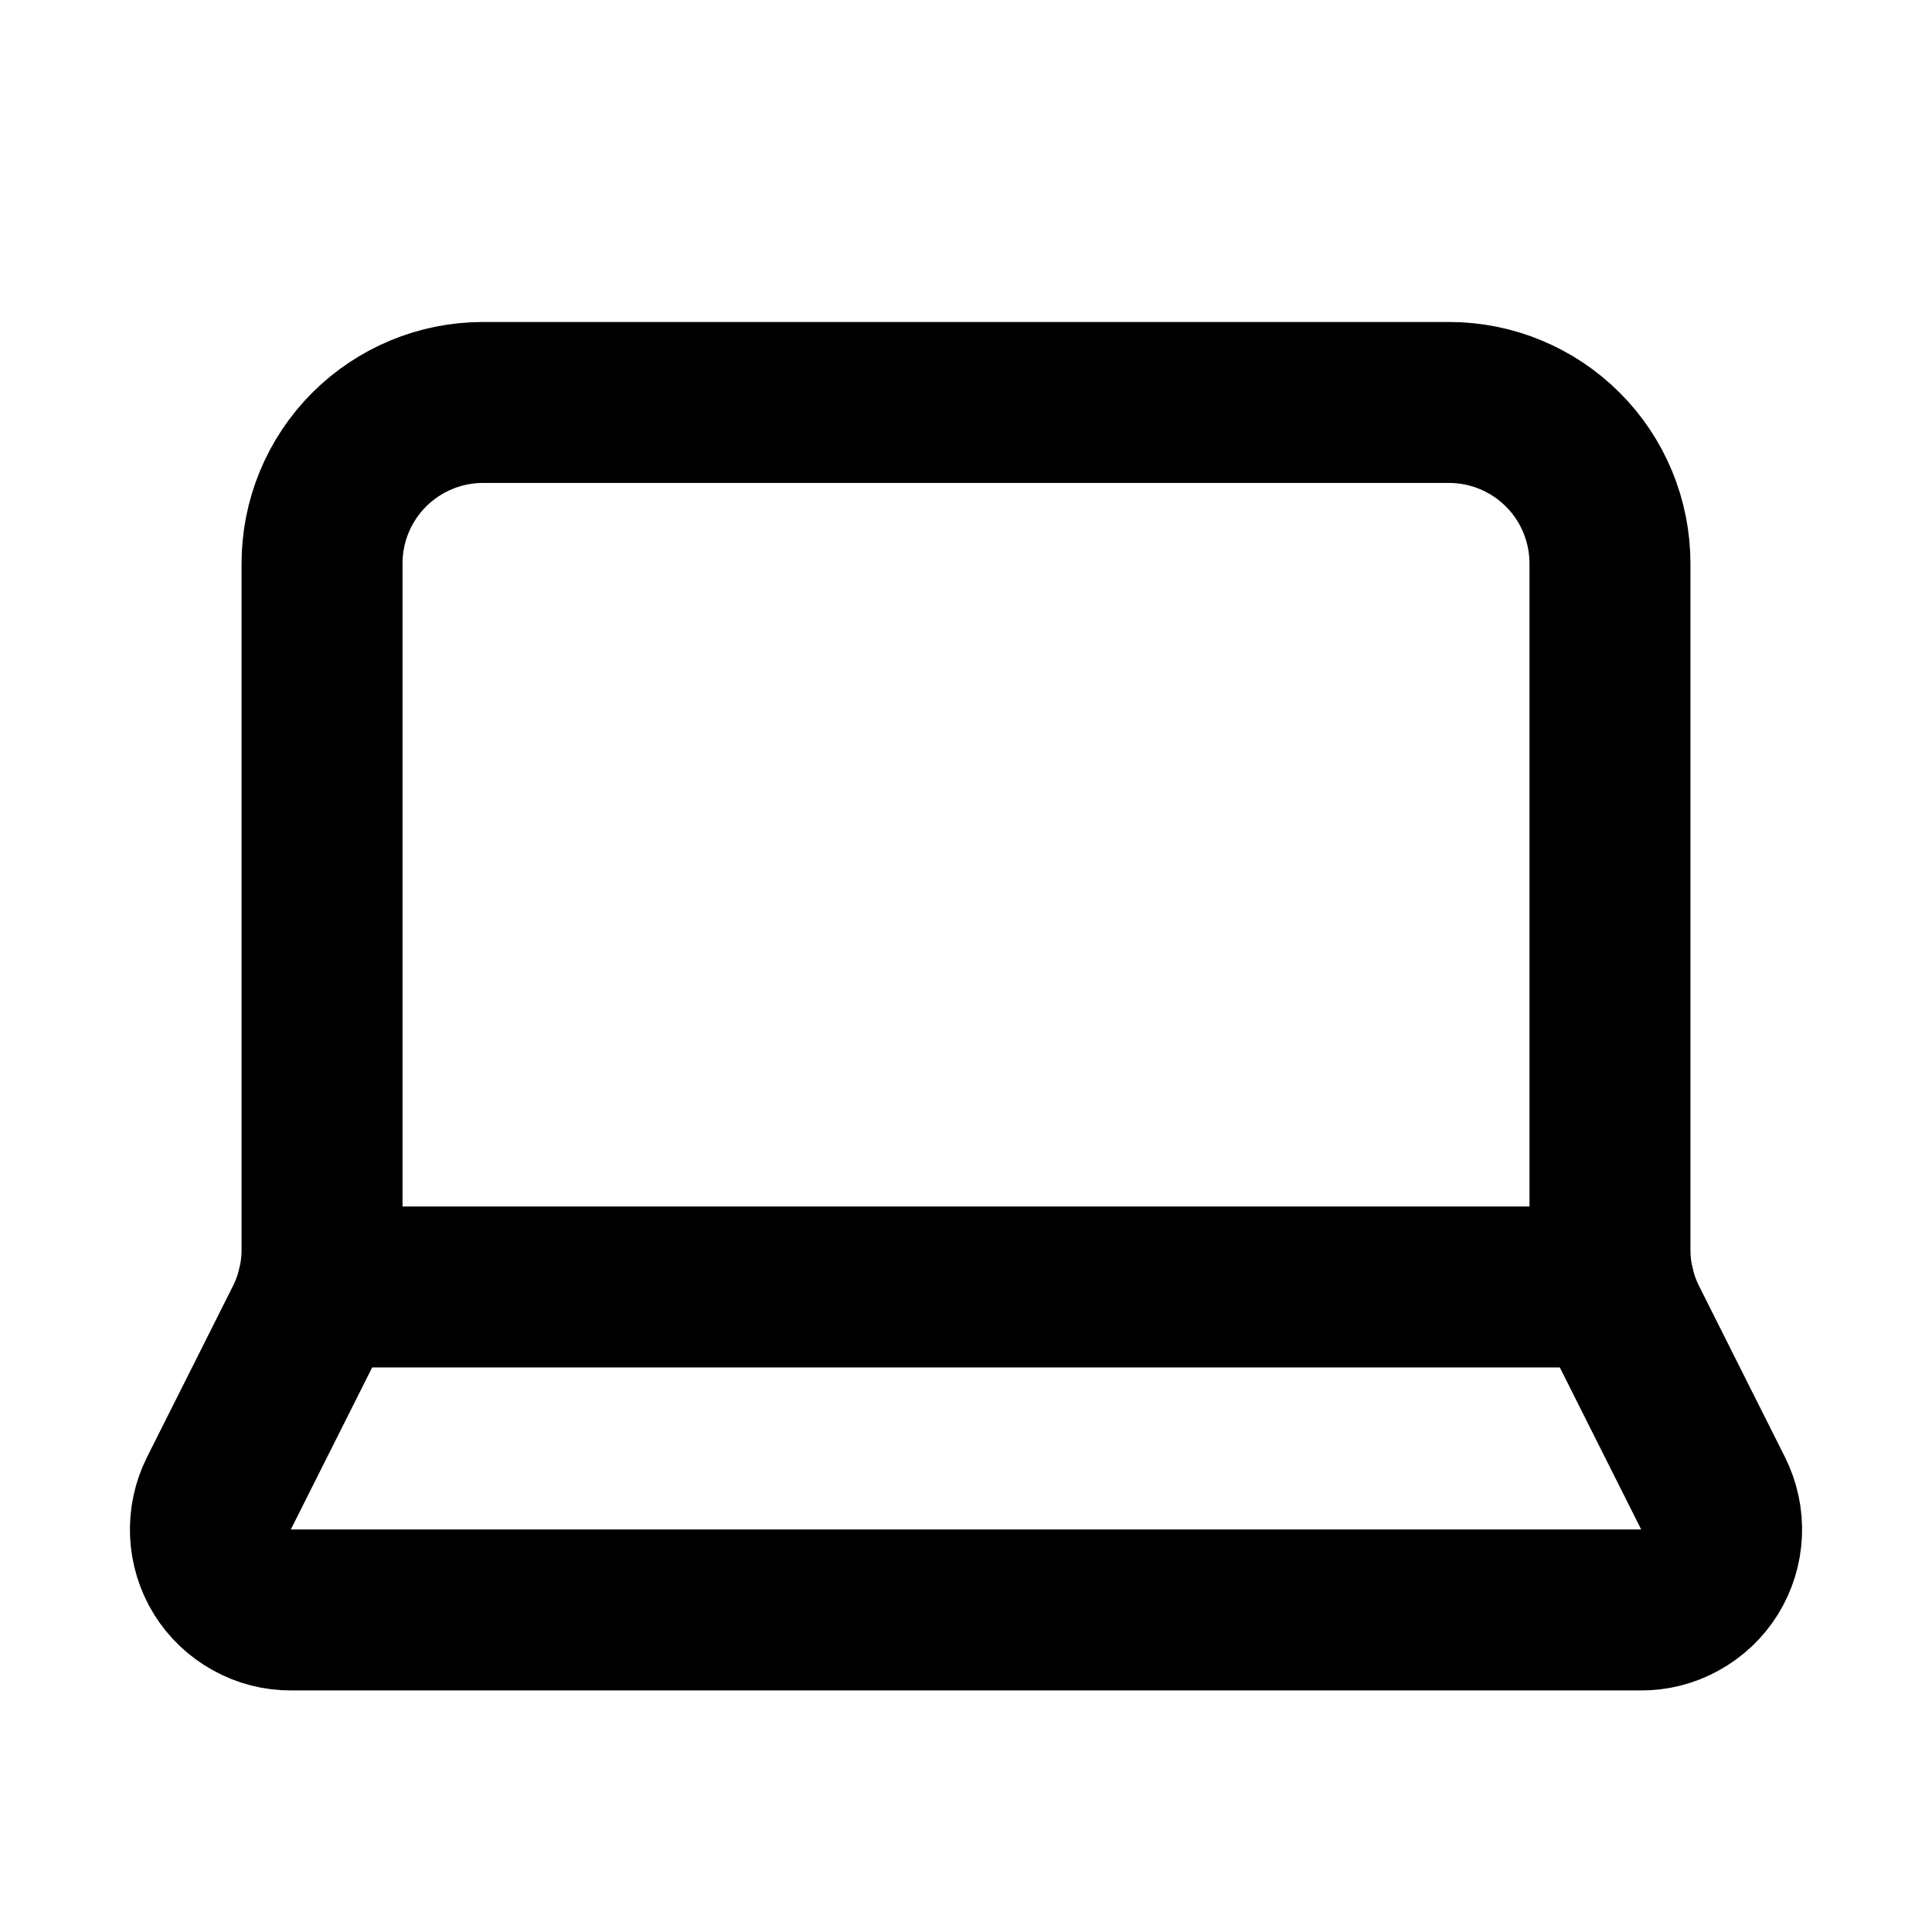
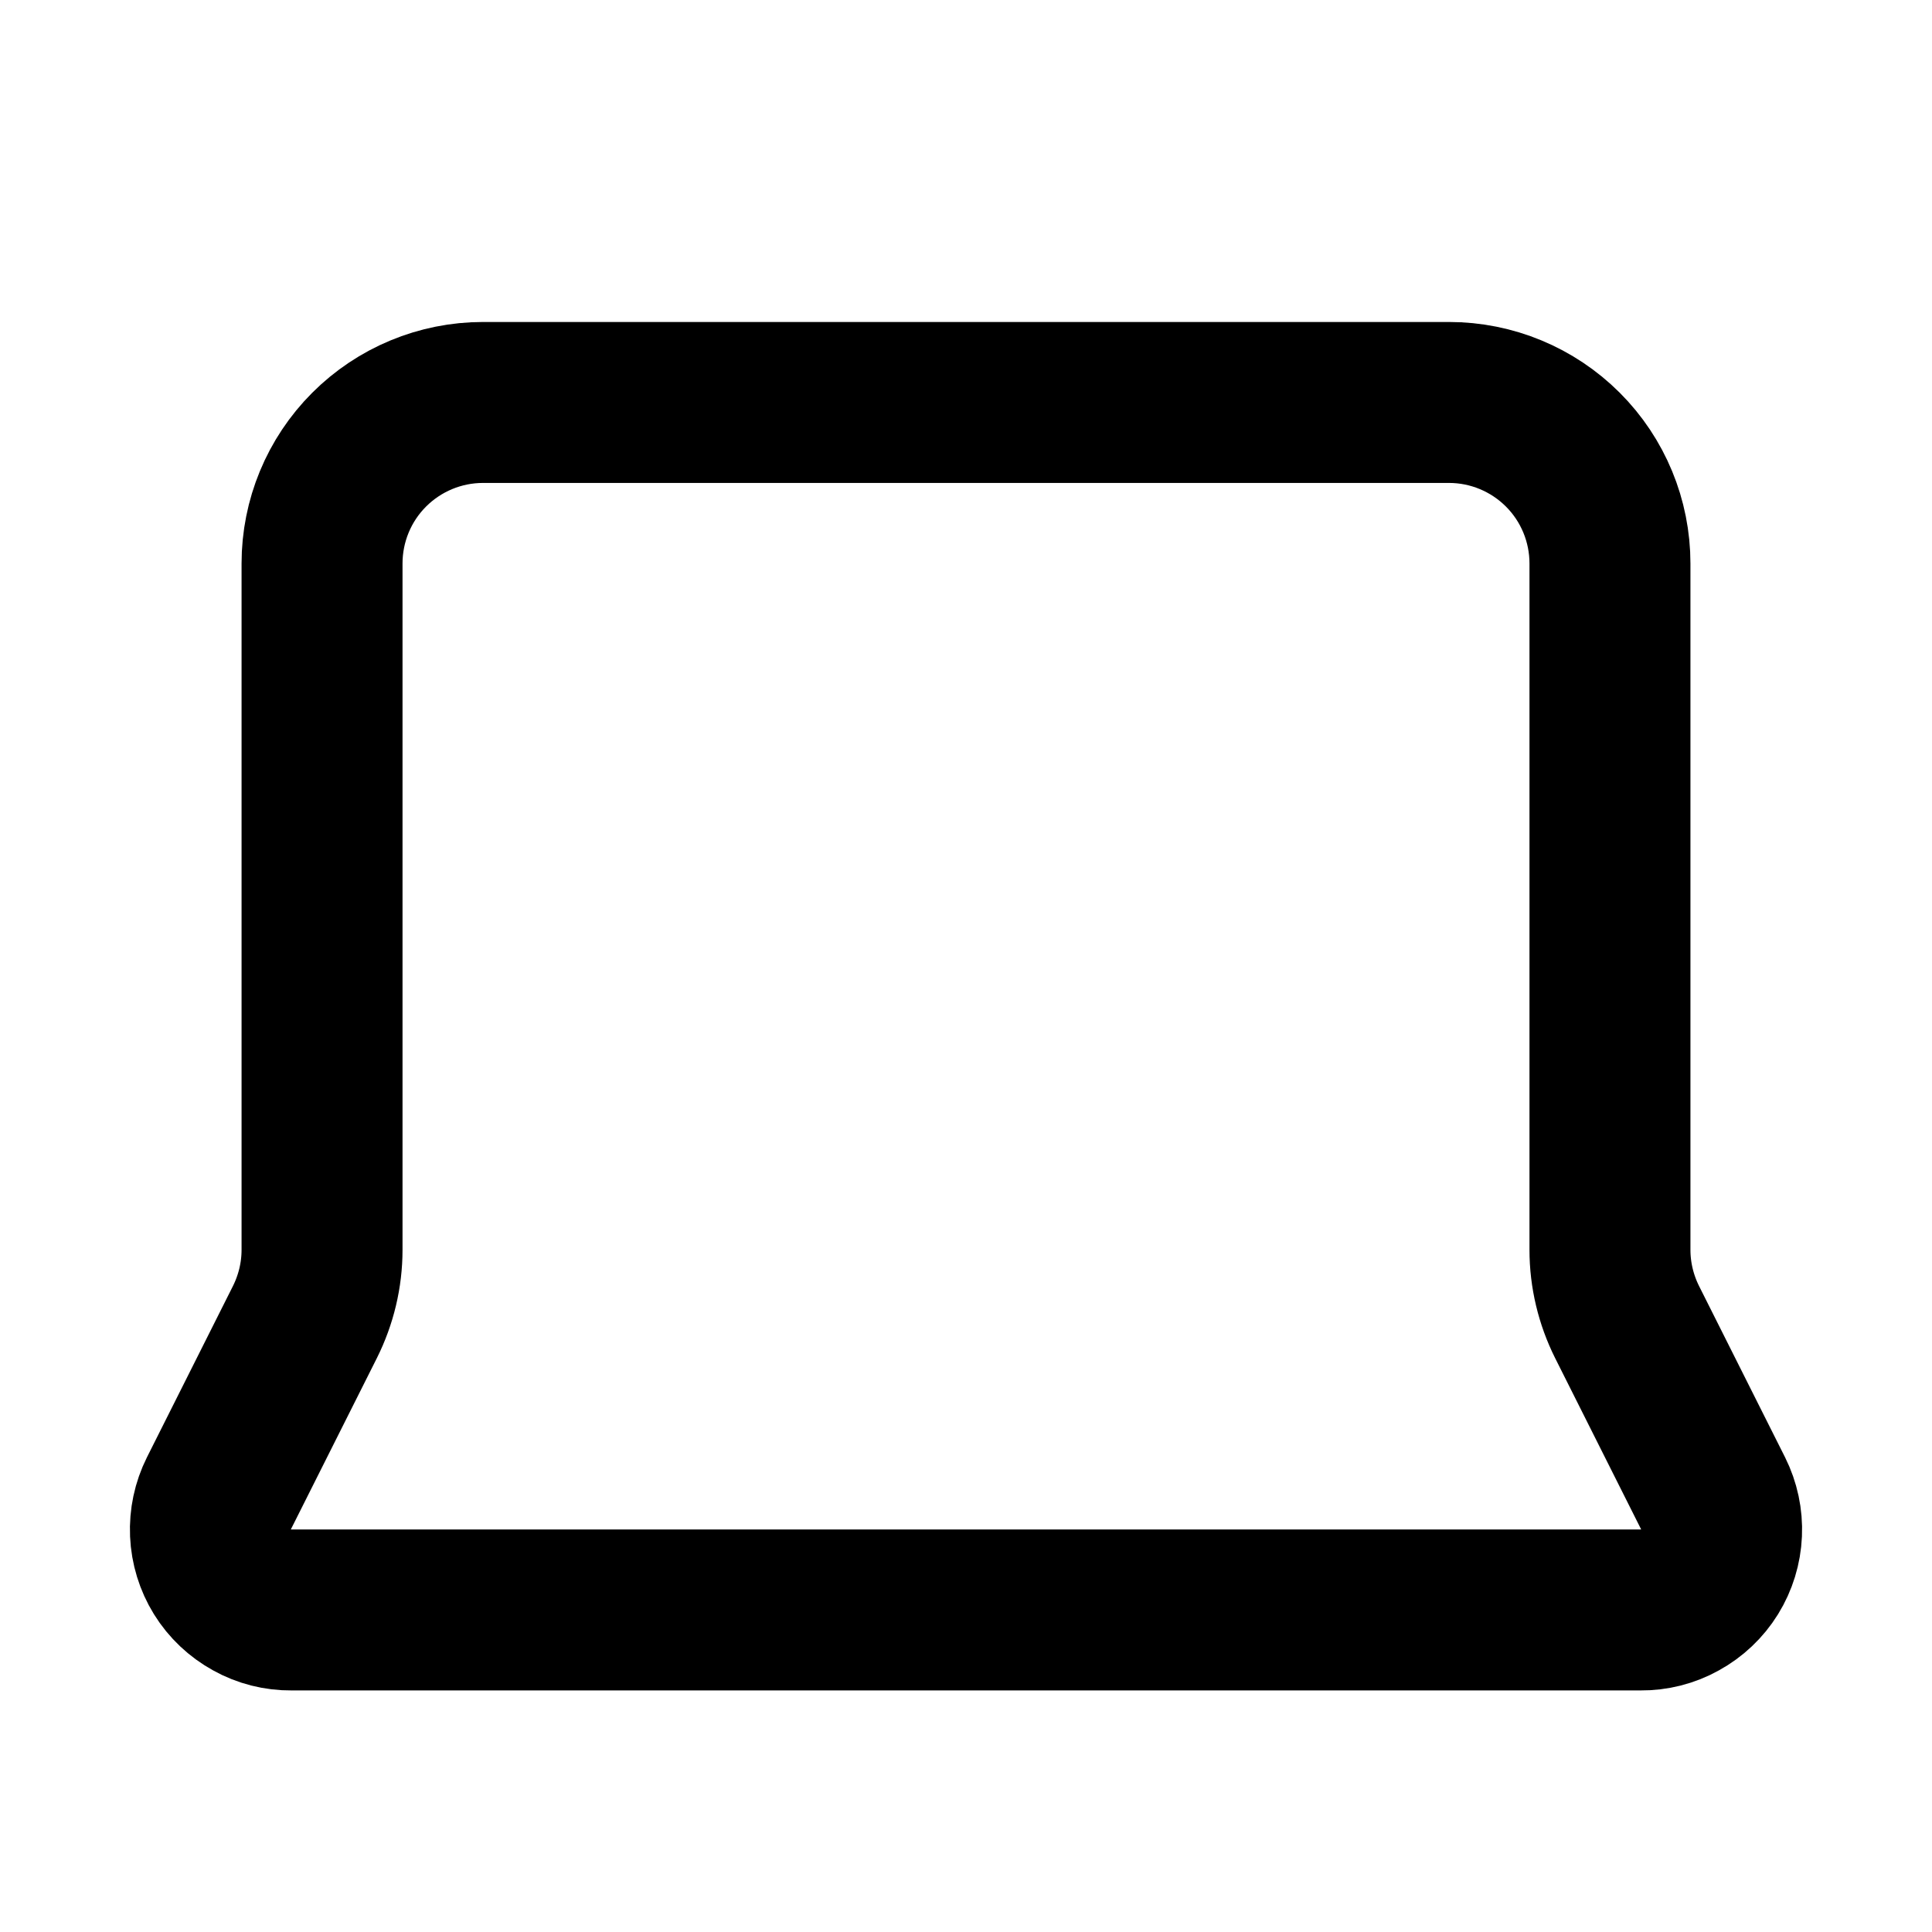
<svg xmlns="http://www.w3.org/2000/svg" width="16" height="16" viewBox="0 0 16 16" fill="none">
  <path d="M12 3.333C12.354 3.333 12.693 3.474 12.943 3.724C13.193 3.974 13.333 4.313 13.333 4.667V10.351C13.333 10.558 13.382 10.763 13.475 10.949L14.187 12.367C14.238 12.469 14.262 12.582 14.257 12.696C14.252 12.81 14.218 12.921 14.158 13.018C14.098 13.115 14.013 13.195 13.913 13.25C13.813 13.306 13.701 13.334 13.587 13.333H2.413C2.299 13.334 2.187 13.306 2.087 13.25C1.987 13.195 1.902 13.115 1.842 13.018C1.782 12.921 1.748 12.81 1.743 12.696C1.738 12.582 1.762 12.469 1.813 12.367L2.525 10.949C2.618 10.763 2.667 10.558 2.667 10.351V4.667C2.667 4.313 2.807 3.974 3.057 3.724C3.307 3.474 3.646 3.333 4 3.333H12Z" stroke="#000220" style="stroke:#000220;stroke:color(display-p3 0 0.008 0.126);stroke-opacity:1;" stroke-width="1.333" stroke-linecap="round" stroke-linejoin="round" />
-   <path d="M13.369 10.658H2.631" stroke="#000220" style="stroke:#000220;stroke:color(display-p3 0 0.008 0.126);stroke-opacity:1;" stroke-width="1.333" stroke-linecap="round" stroke-linejoin="round" />
</svg>